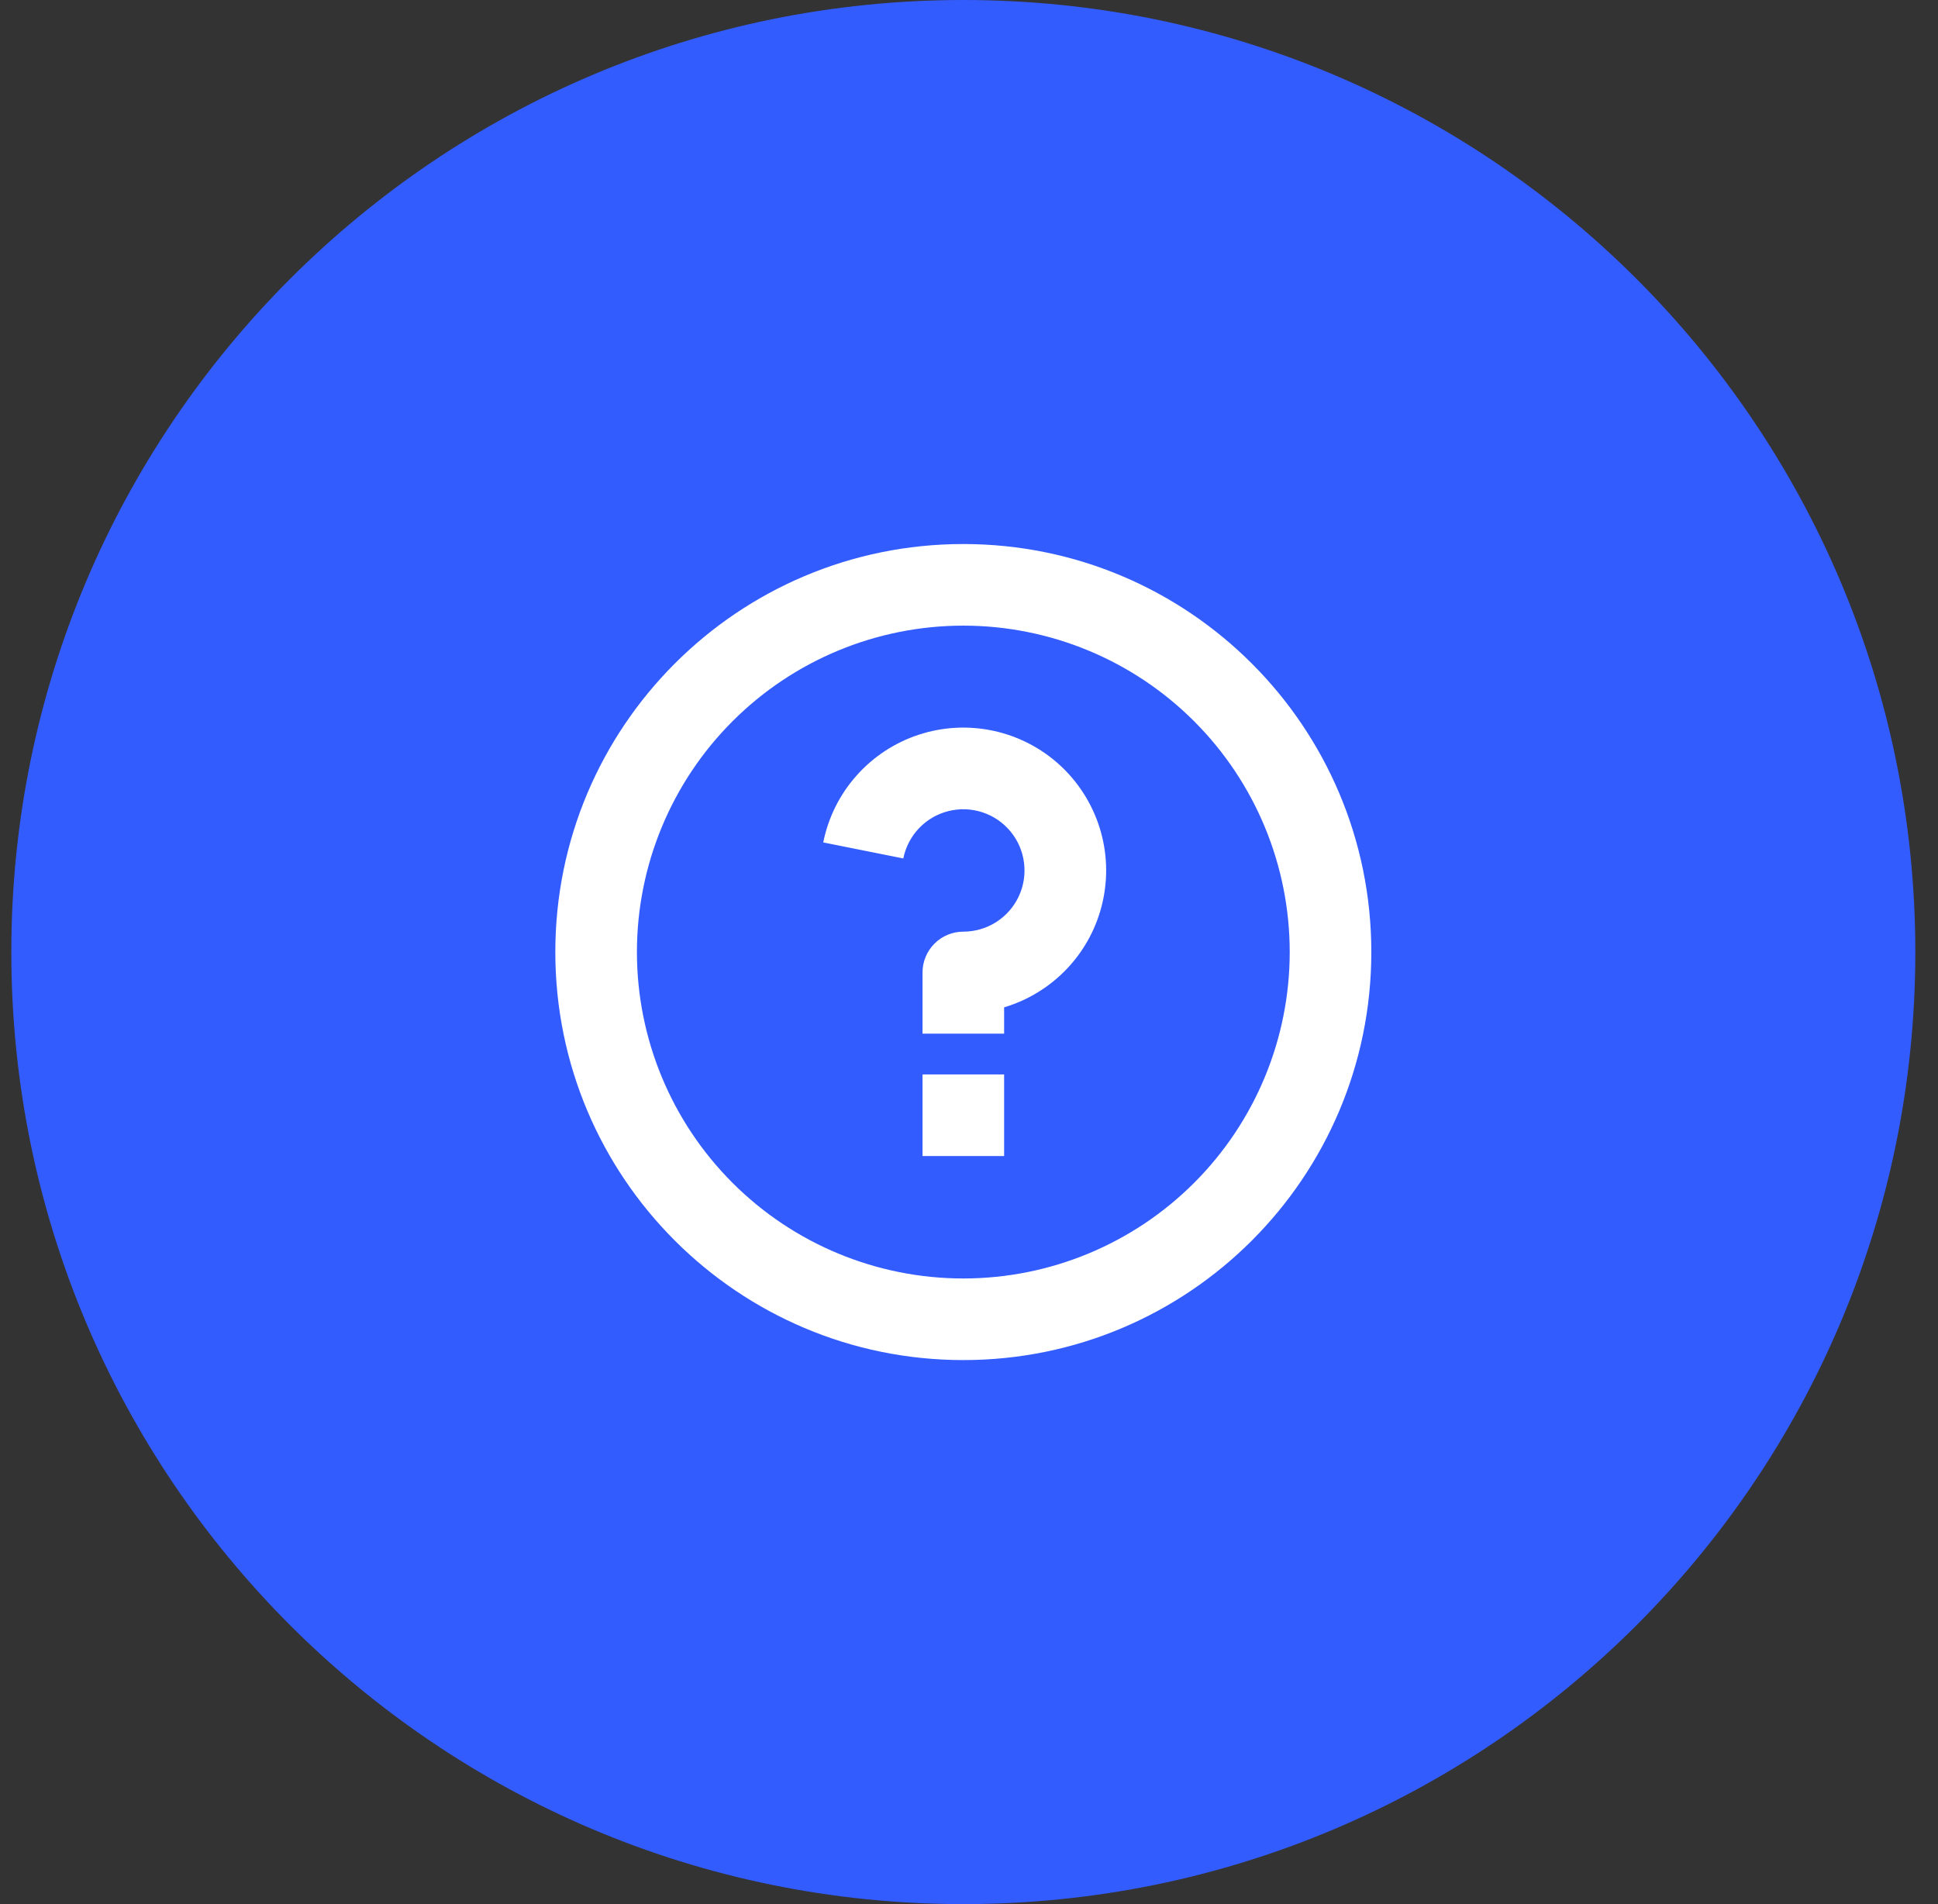
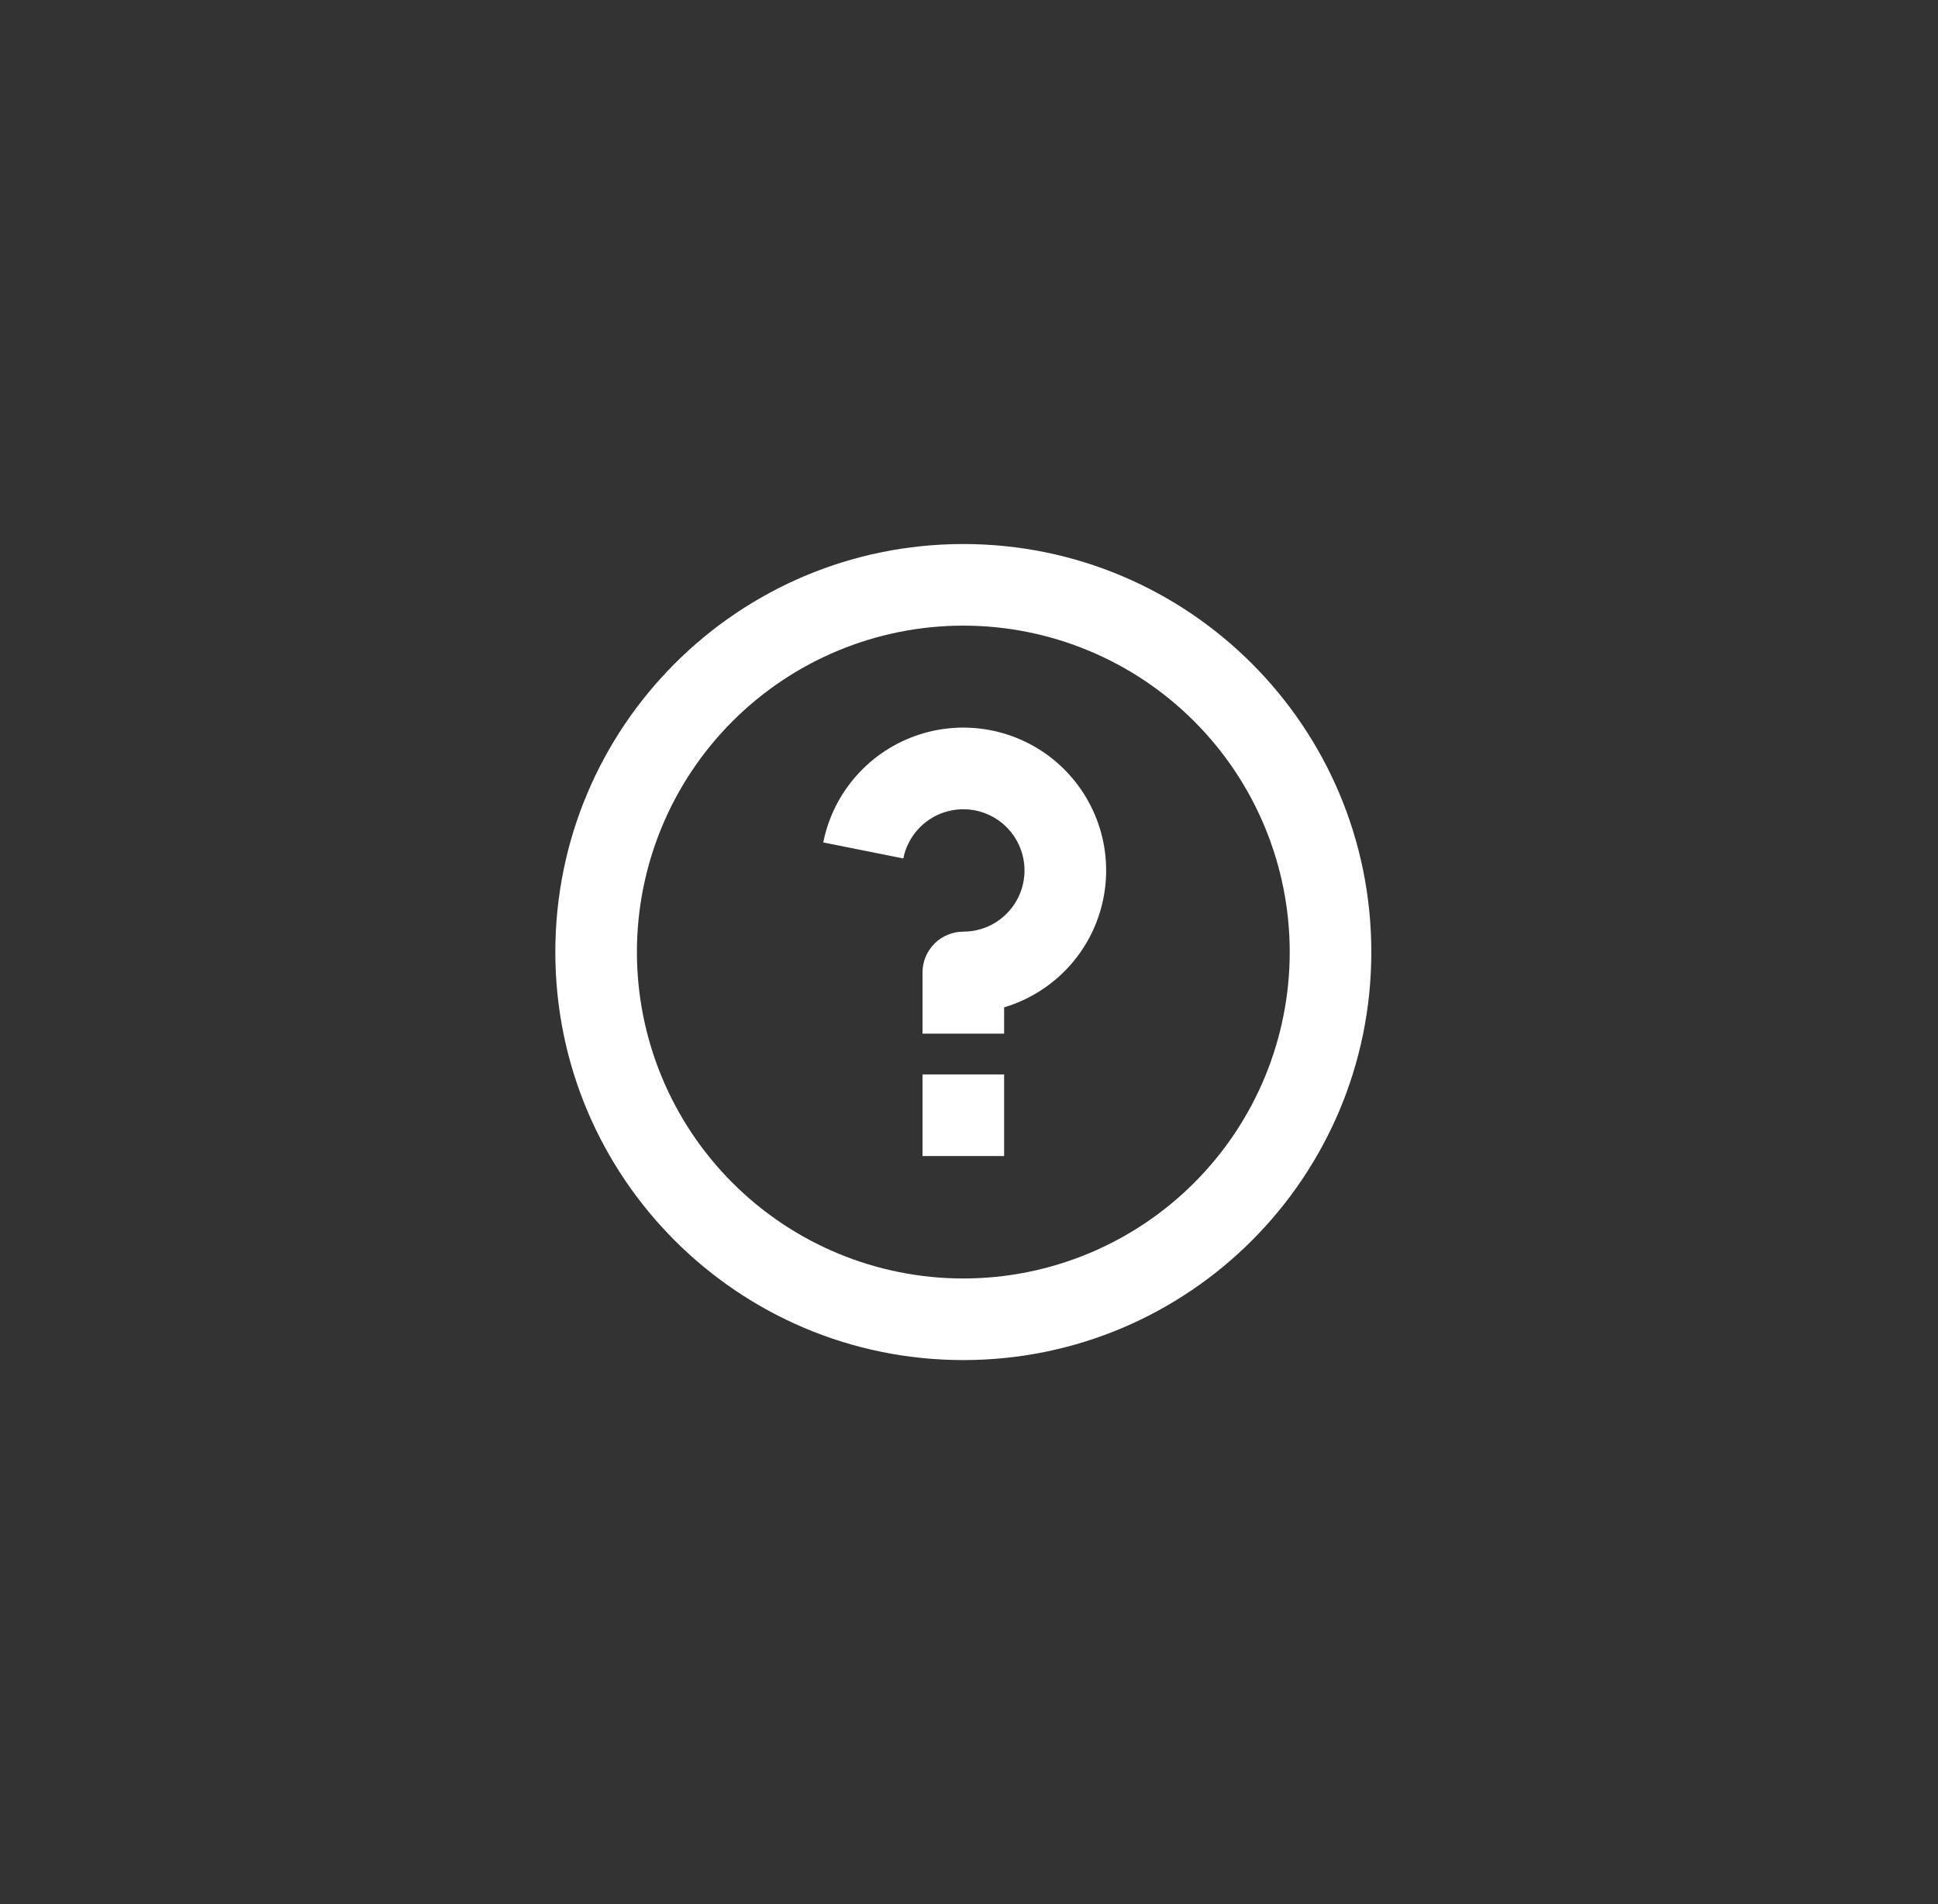
<svg xmlns="http://www.w3.org/2000/svg" width="57" height="56" viewBox="0 0 57 56" fill="none">
  <rect x="0" y="0" width="57" height="56" fill="#333333" stroke="none" />
-   <path d="M0.333 28C0.333 12.536 12.869 0 28.333 0V0C43.797 0 56.333 12.536 56.333 28V28C56.333 43.464 43.797 56 28.333 56V56C12.869 56 0.333 43.464 0.333 28V28Z" fill="#335CFF" />
  <path d="M28.333 40C21.705 40 16.333 34.628 16.333 28C16.333 21.372 21.705 16 28.333 16C34.961 16 40.333 21.372 40.333 28C40.333 34.628 34.961 40 28.333 40ZM28.333 37.6C30.879 37.6 33.321 36.589 35.121 34.788C36.922 32.988 37.933 30.546 37.933 28C37.933 25.454 36.922 23.012 35.121 21.212C33.321 19.411 30.879 18.4 28.333 18.4C25.787 18.4 23.345 19.411 21.545 21.212C19.744 23.012 18.733 25.454 18.733 28C18.733 30.546 19.744 32.988 21.545 34.788C23.345 36.589 25.787 37.6 28.333 37.6V37.6ZM27.133 31.6H29.533V34H27.133V31.6ZM29.533 29.626V30.4H27.133V28.6C27.133 28.282 27.259 27.977 27.485 27.752C27.709 27.526 28.015 27.4 28.333 27.4C28.674 27.4 29.008 27.303 29.296 27.121C29.584 26.938 29.814 26.678 29.96 26.37C30.106 26.062 30.161 25.719 30.119 25.38C30.078 25.042 29.941 24.722 29.725 24.459C29.509 24.195 29.222 23.998 28.898 23.891C28.575 23.784 28.227 23.771 27.897 23.854C27.566 23.936 27.265 24.111 27.03 24.358C26.795 24.605 26.635 24.913 26.568 25.247L24.213 24.776C24.359 24.046 24.696 23.368 25.19 22.812C25.684 22.255 26.316 21.84 27.023 21.608C27.73 21.376 28.486 21.336 29.213 21.492C29.941 21.648 30.614 21.994 31.164 22.495C31.713 22.997 32.12 23.635 32.342 24.345C32.565 25.055 32.594 25.811 32.428 26.536C32.263 27.262 31.907 27.93 31.398 28.473C30.89 29.015 30.246 29.413 29.533 29.626V29.626Z" fill="white" />
</svg>